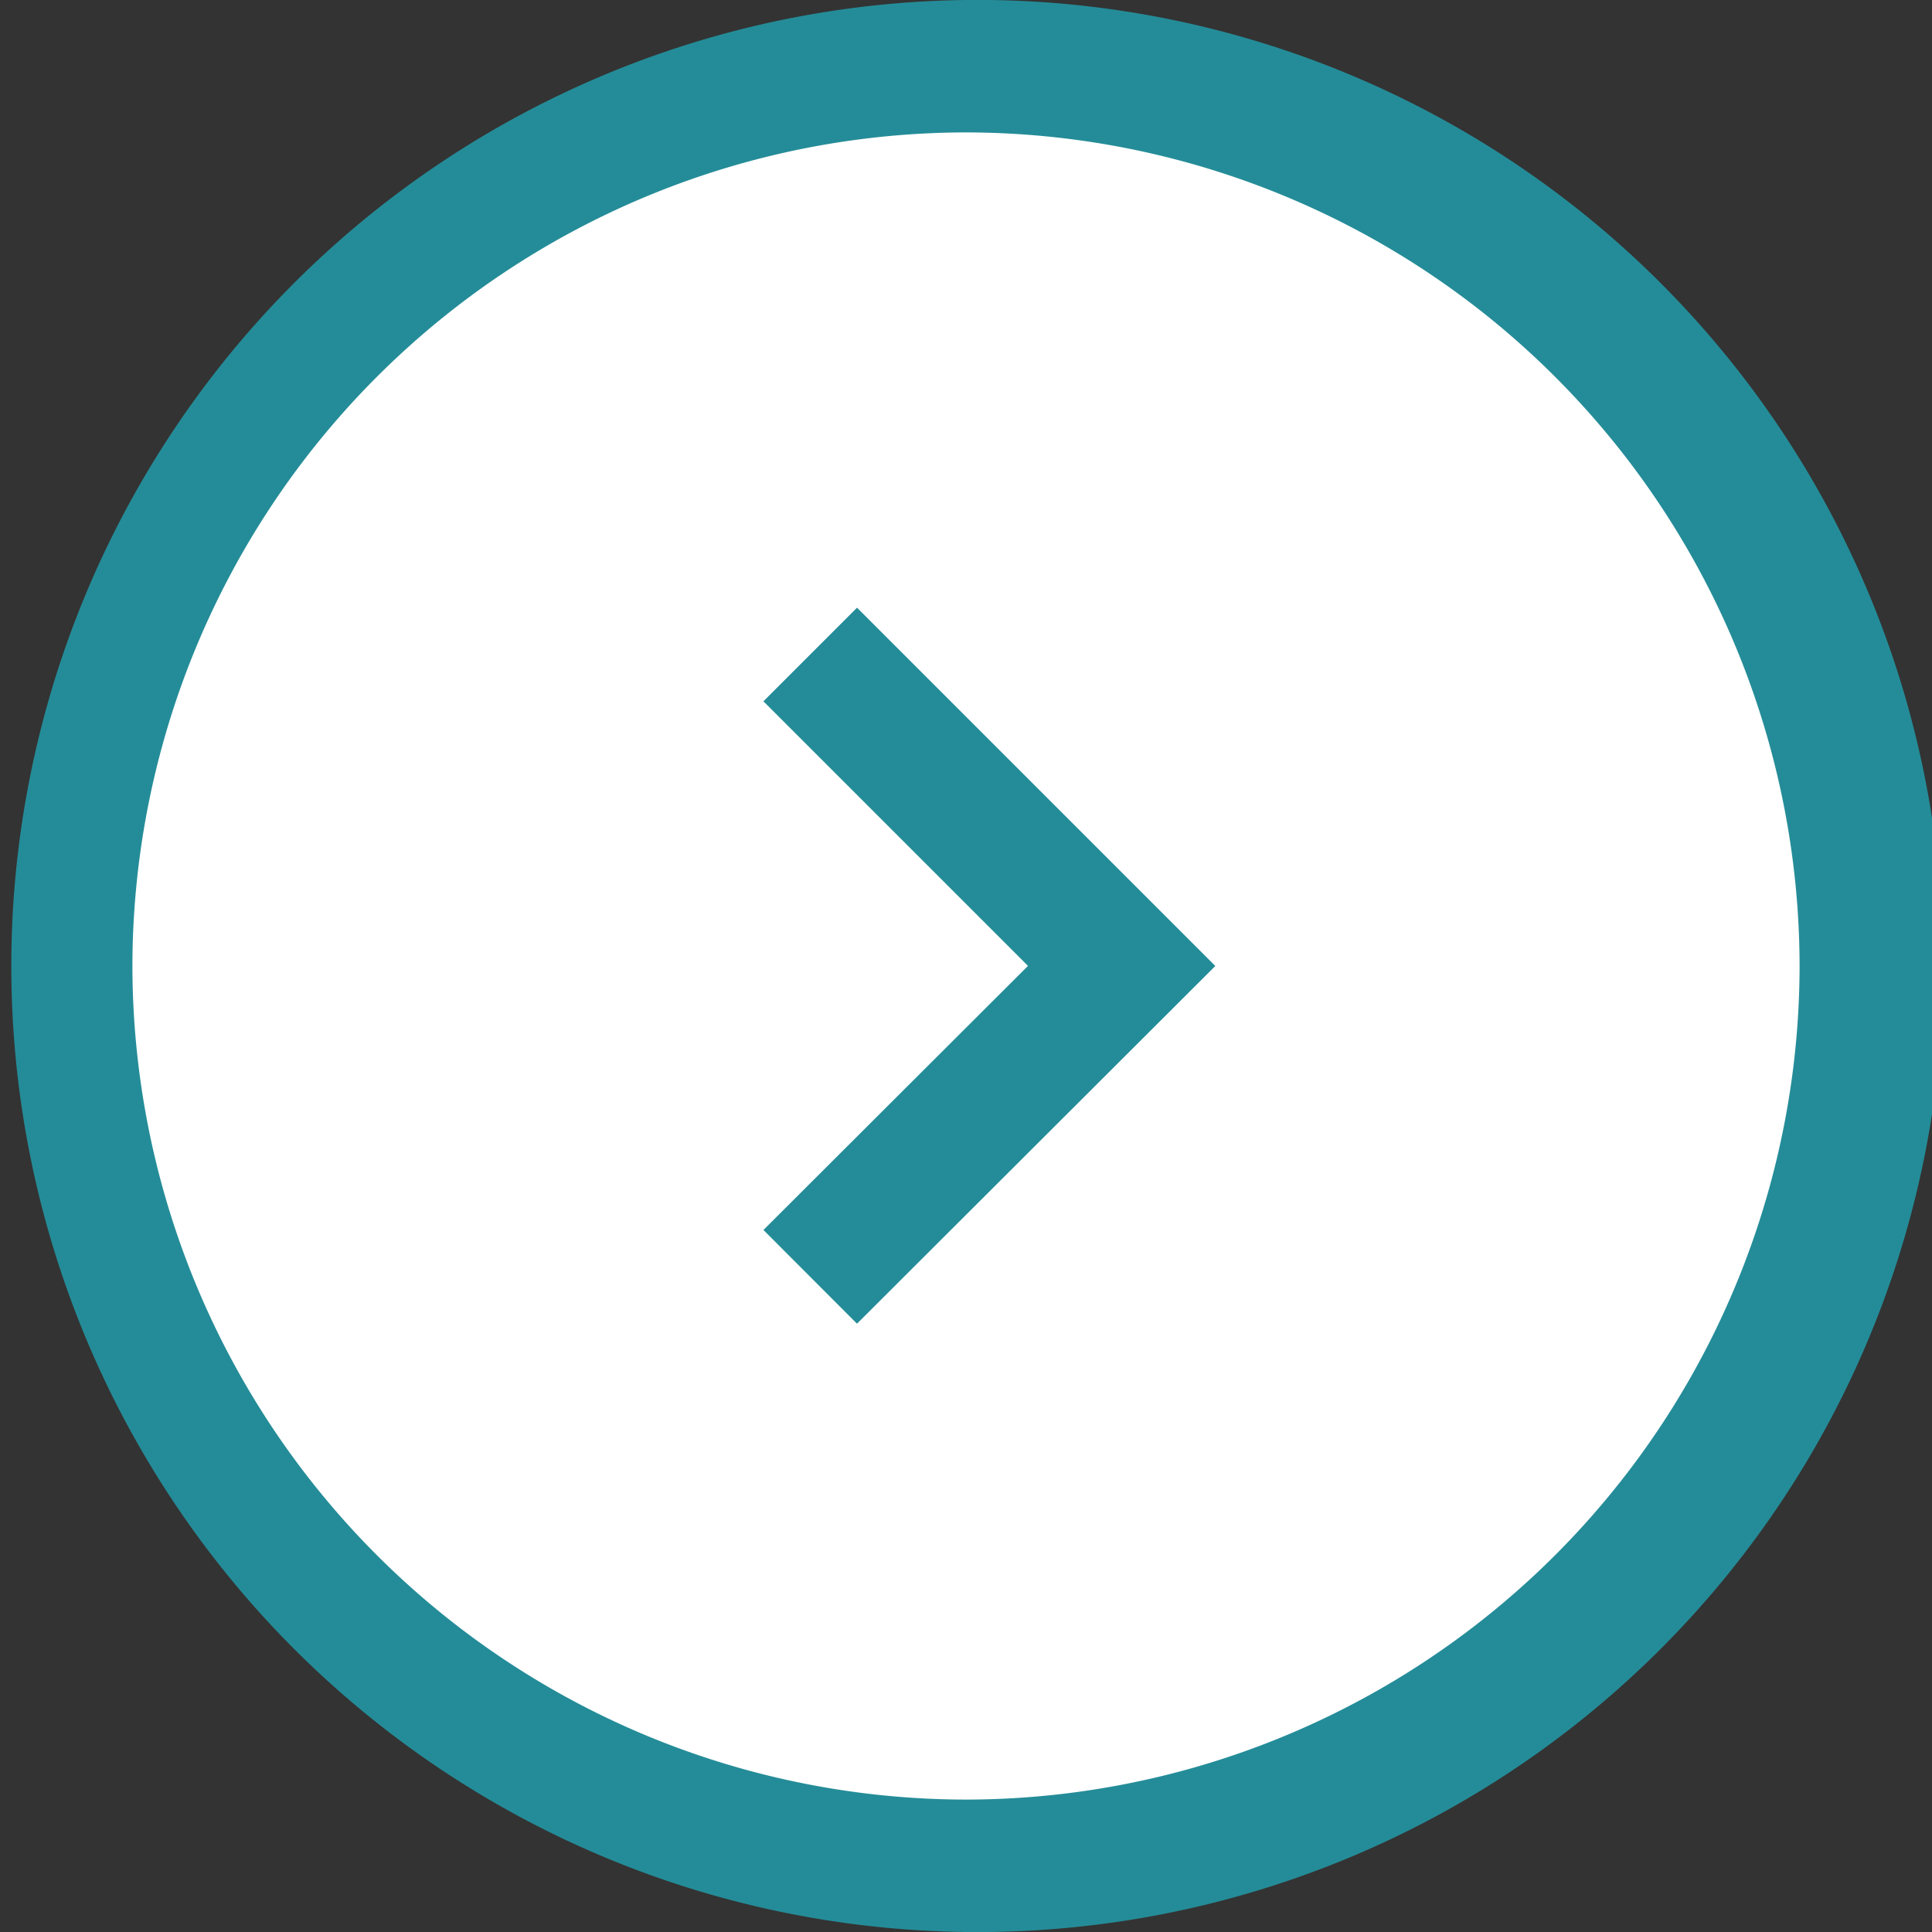
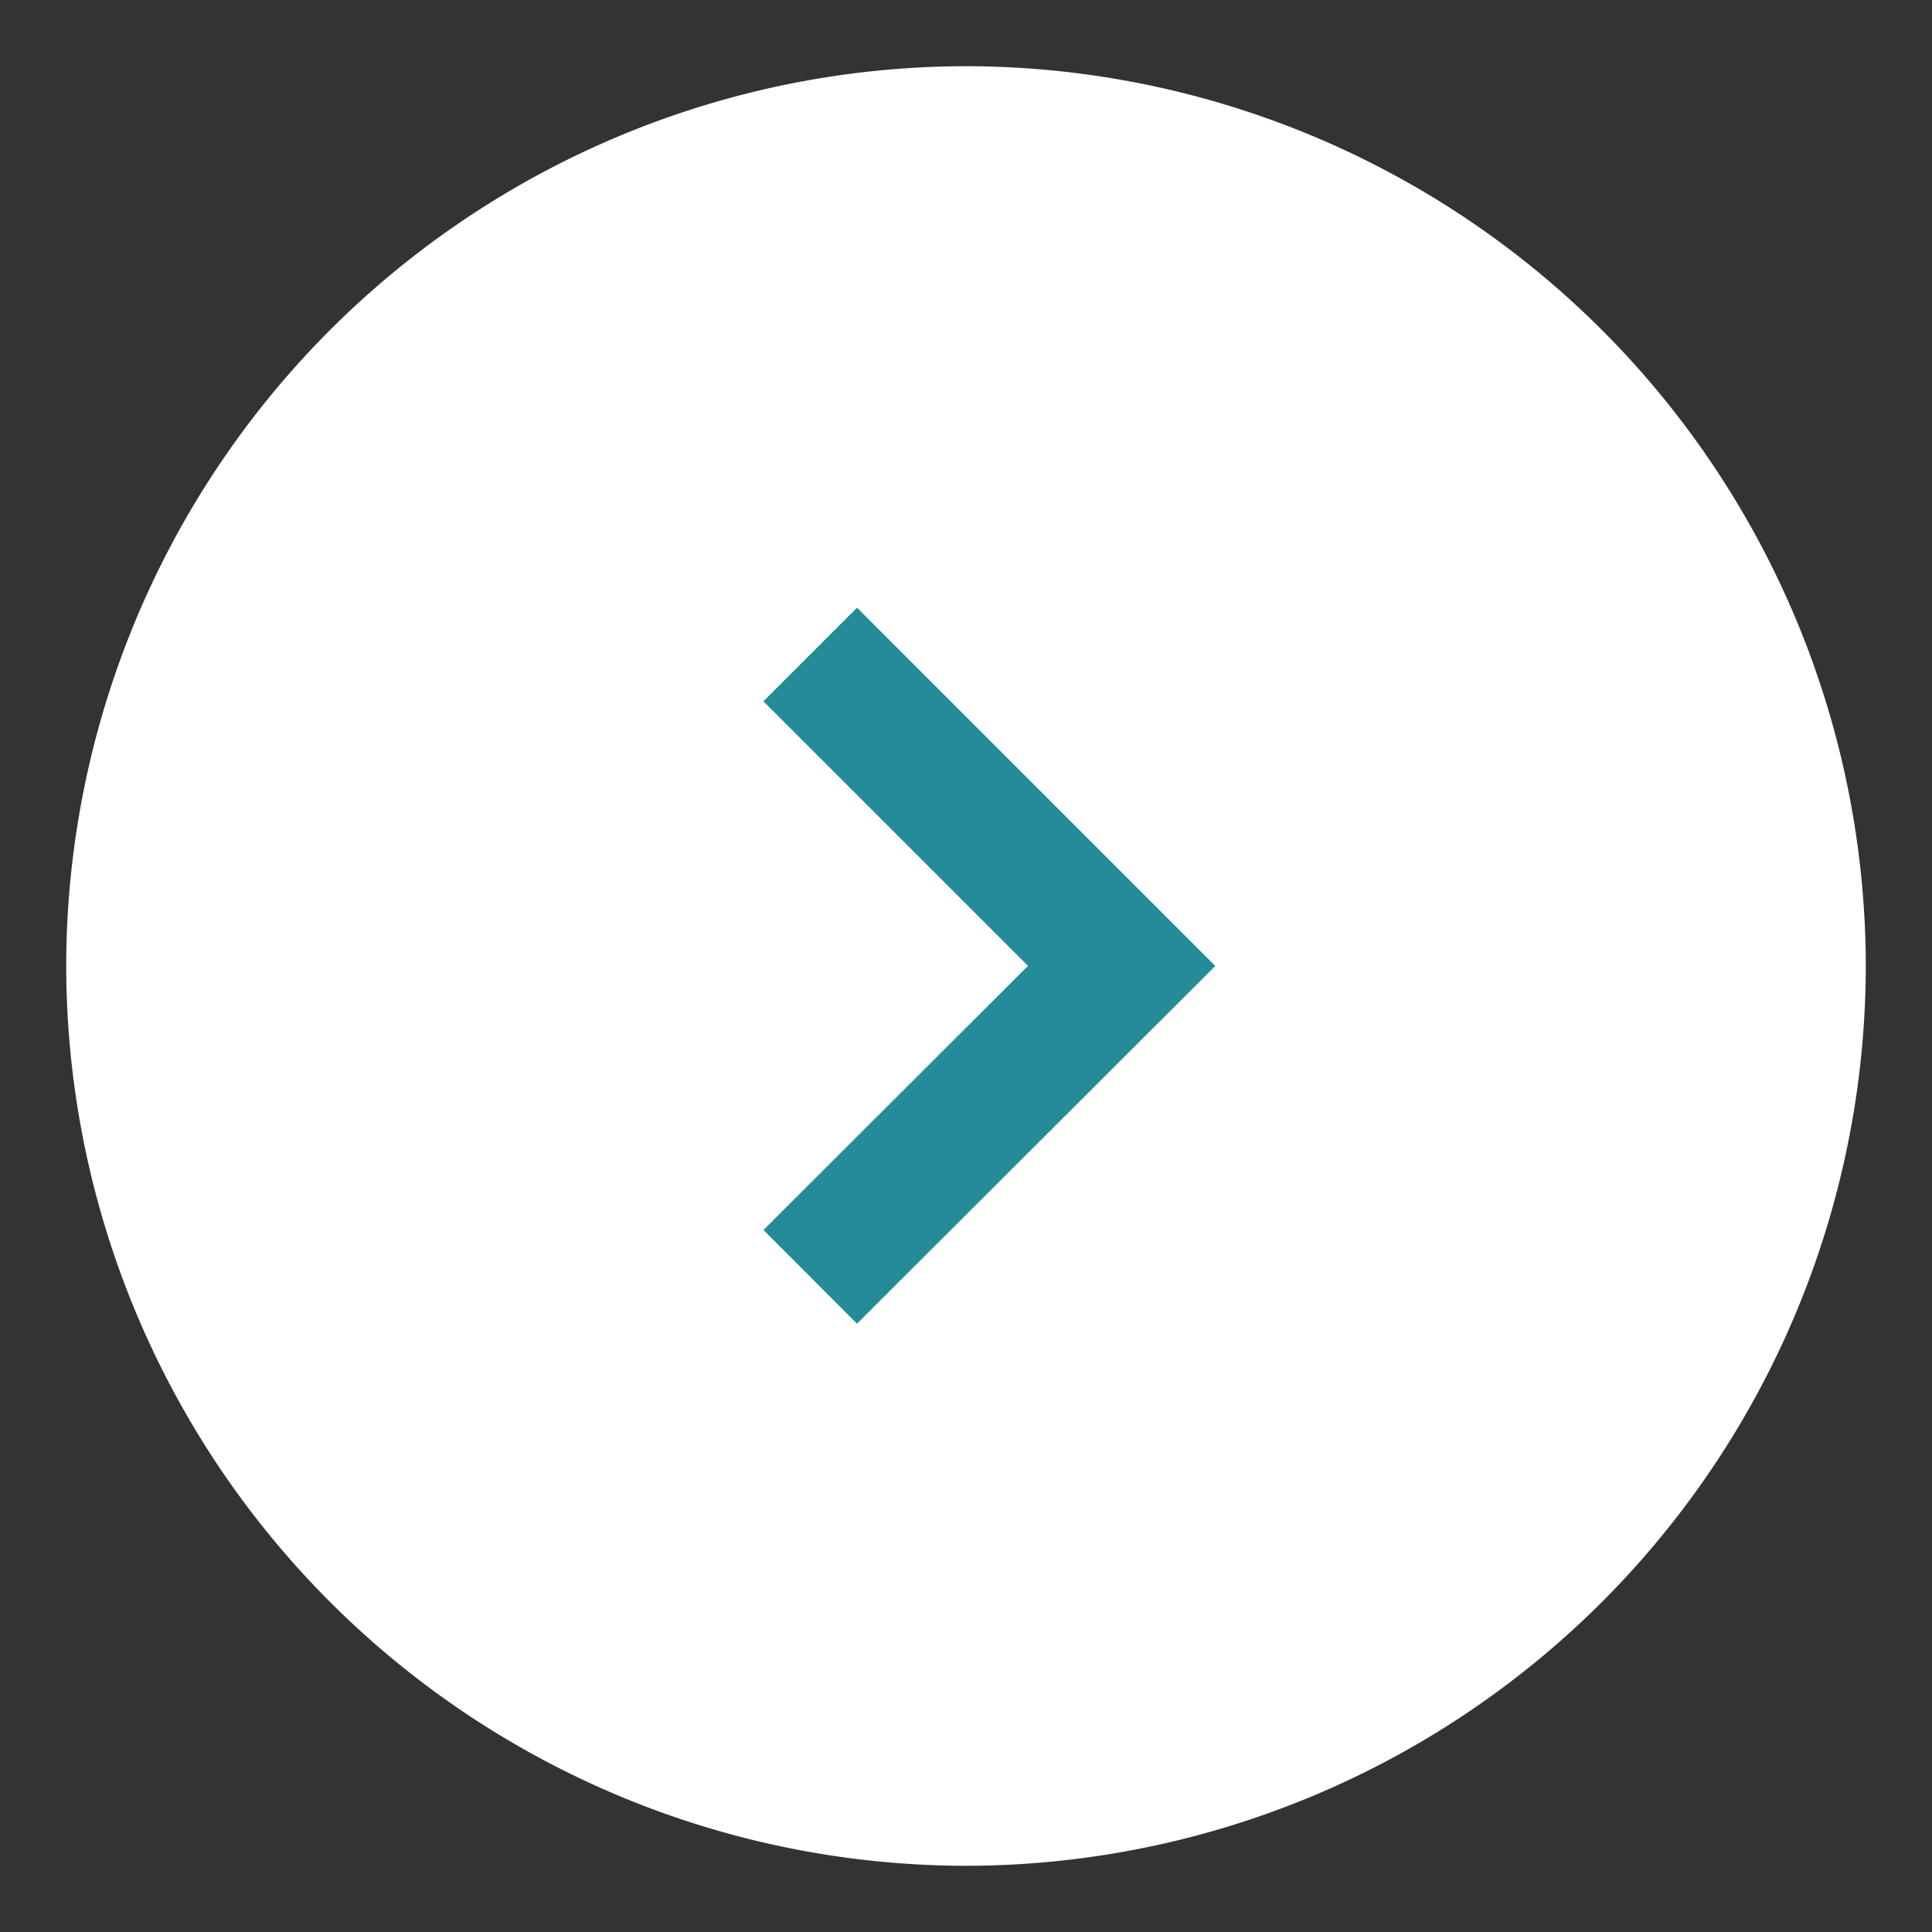
<svg xmlns="http://www.w3.org/2000/svg" data-name="グループ 5096" width="14.591" height="14.591" viewBox="0 0 14.591 14.591">
  <rect x="0" y="0" width="14.591" height="14.591" fill="#333333" stroke="none" />
  <g data-name="パス 63277" fill="#fff">
-     <path d="M7.296 14.091A6.803 6.803 0 01.5 7.296 6.803 6.803 0 017.296.5a6.803 6.803 0 016.795 6.796 6.803 6.803 0 01-6.795 6.795z" />
-     <path d="M7.296 1A6.303 6.303 0 001 7.296a6.303 6.303 0 006.296 6.295 6.303 6.303 0 006.295-6.295A6.303 6.303 0 007.296 1m0-1a7.296 7.296 0 110 14.591A7.296 7.296 0 017.296 0z" fill="#248c98" />
+     <path d="M7.296 14.091A6.803 6.803 0 01.5 7.296 6.803 6.803 0 017.296.5a6.803 6.803 0 016.795 6.796 6.803 6.803 0 01-6.795 6.795" />
  </g>
  <g data-name="Icon feather-arrow-left">
    <path data-name="パス 63227" d="M6.119 9.643l2.352-2.348-2.352-2.352" fill="none" stroke="#248c98" />
  </g>
</svg>